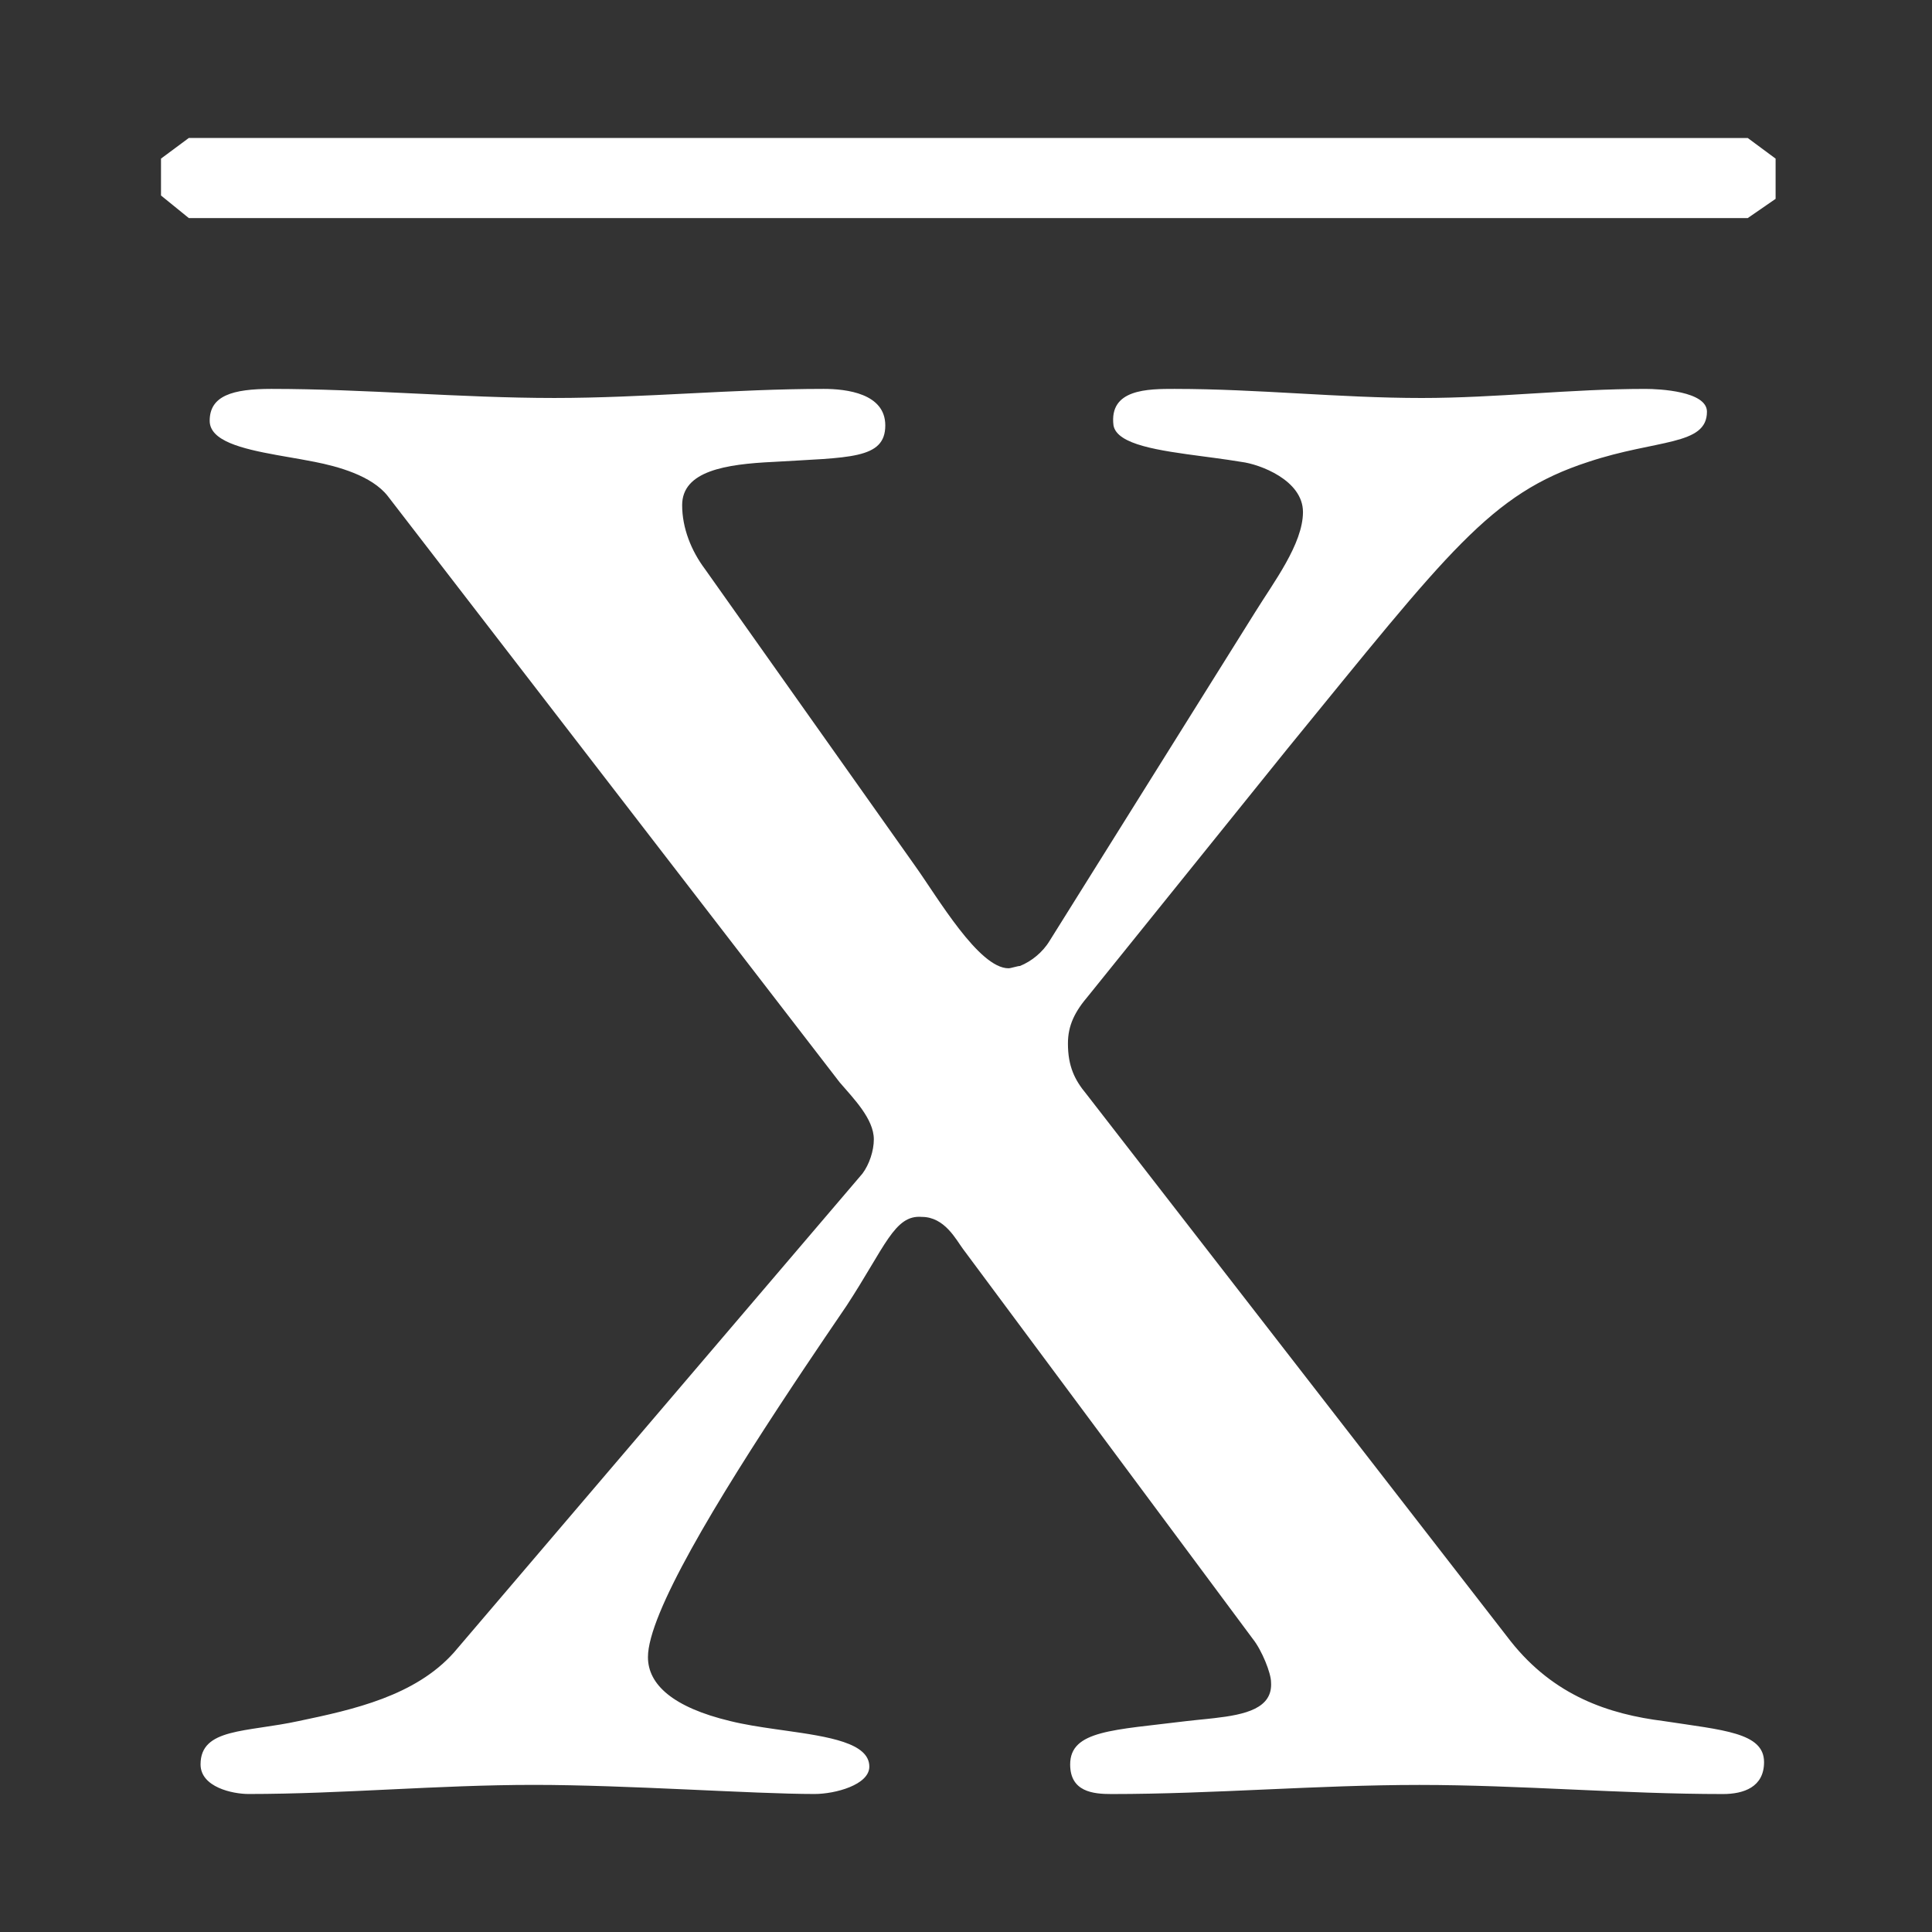
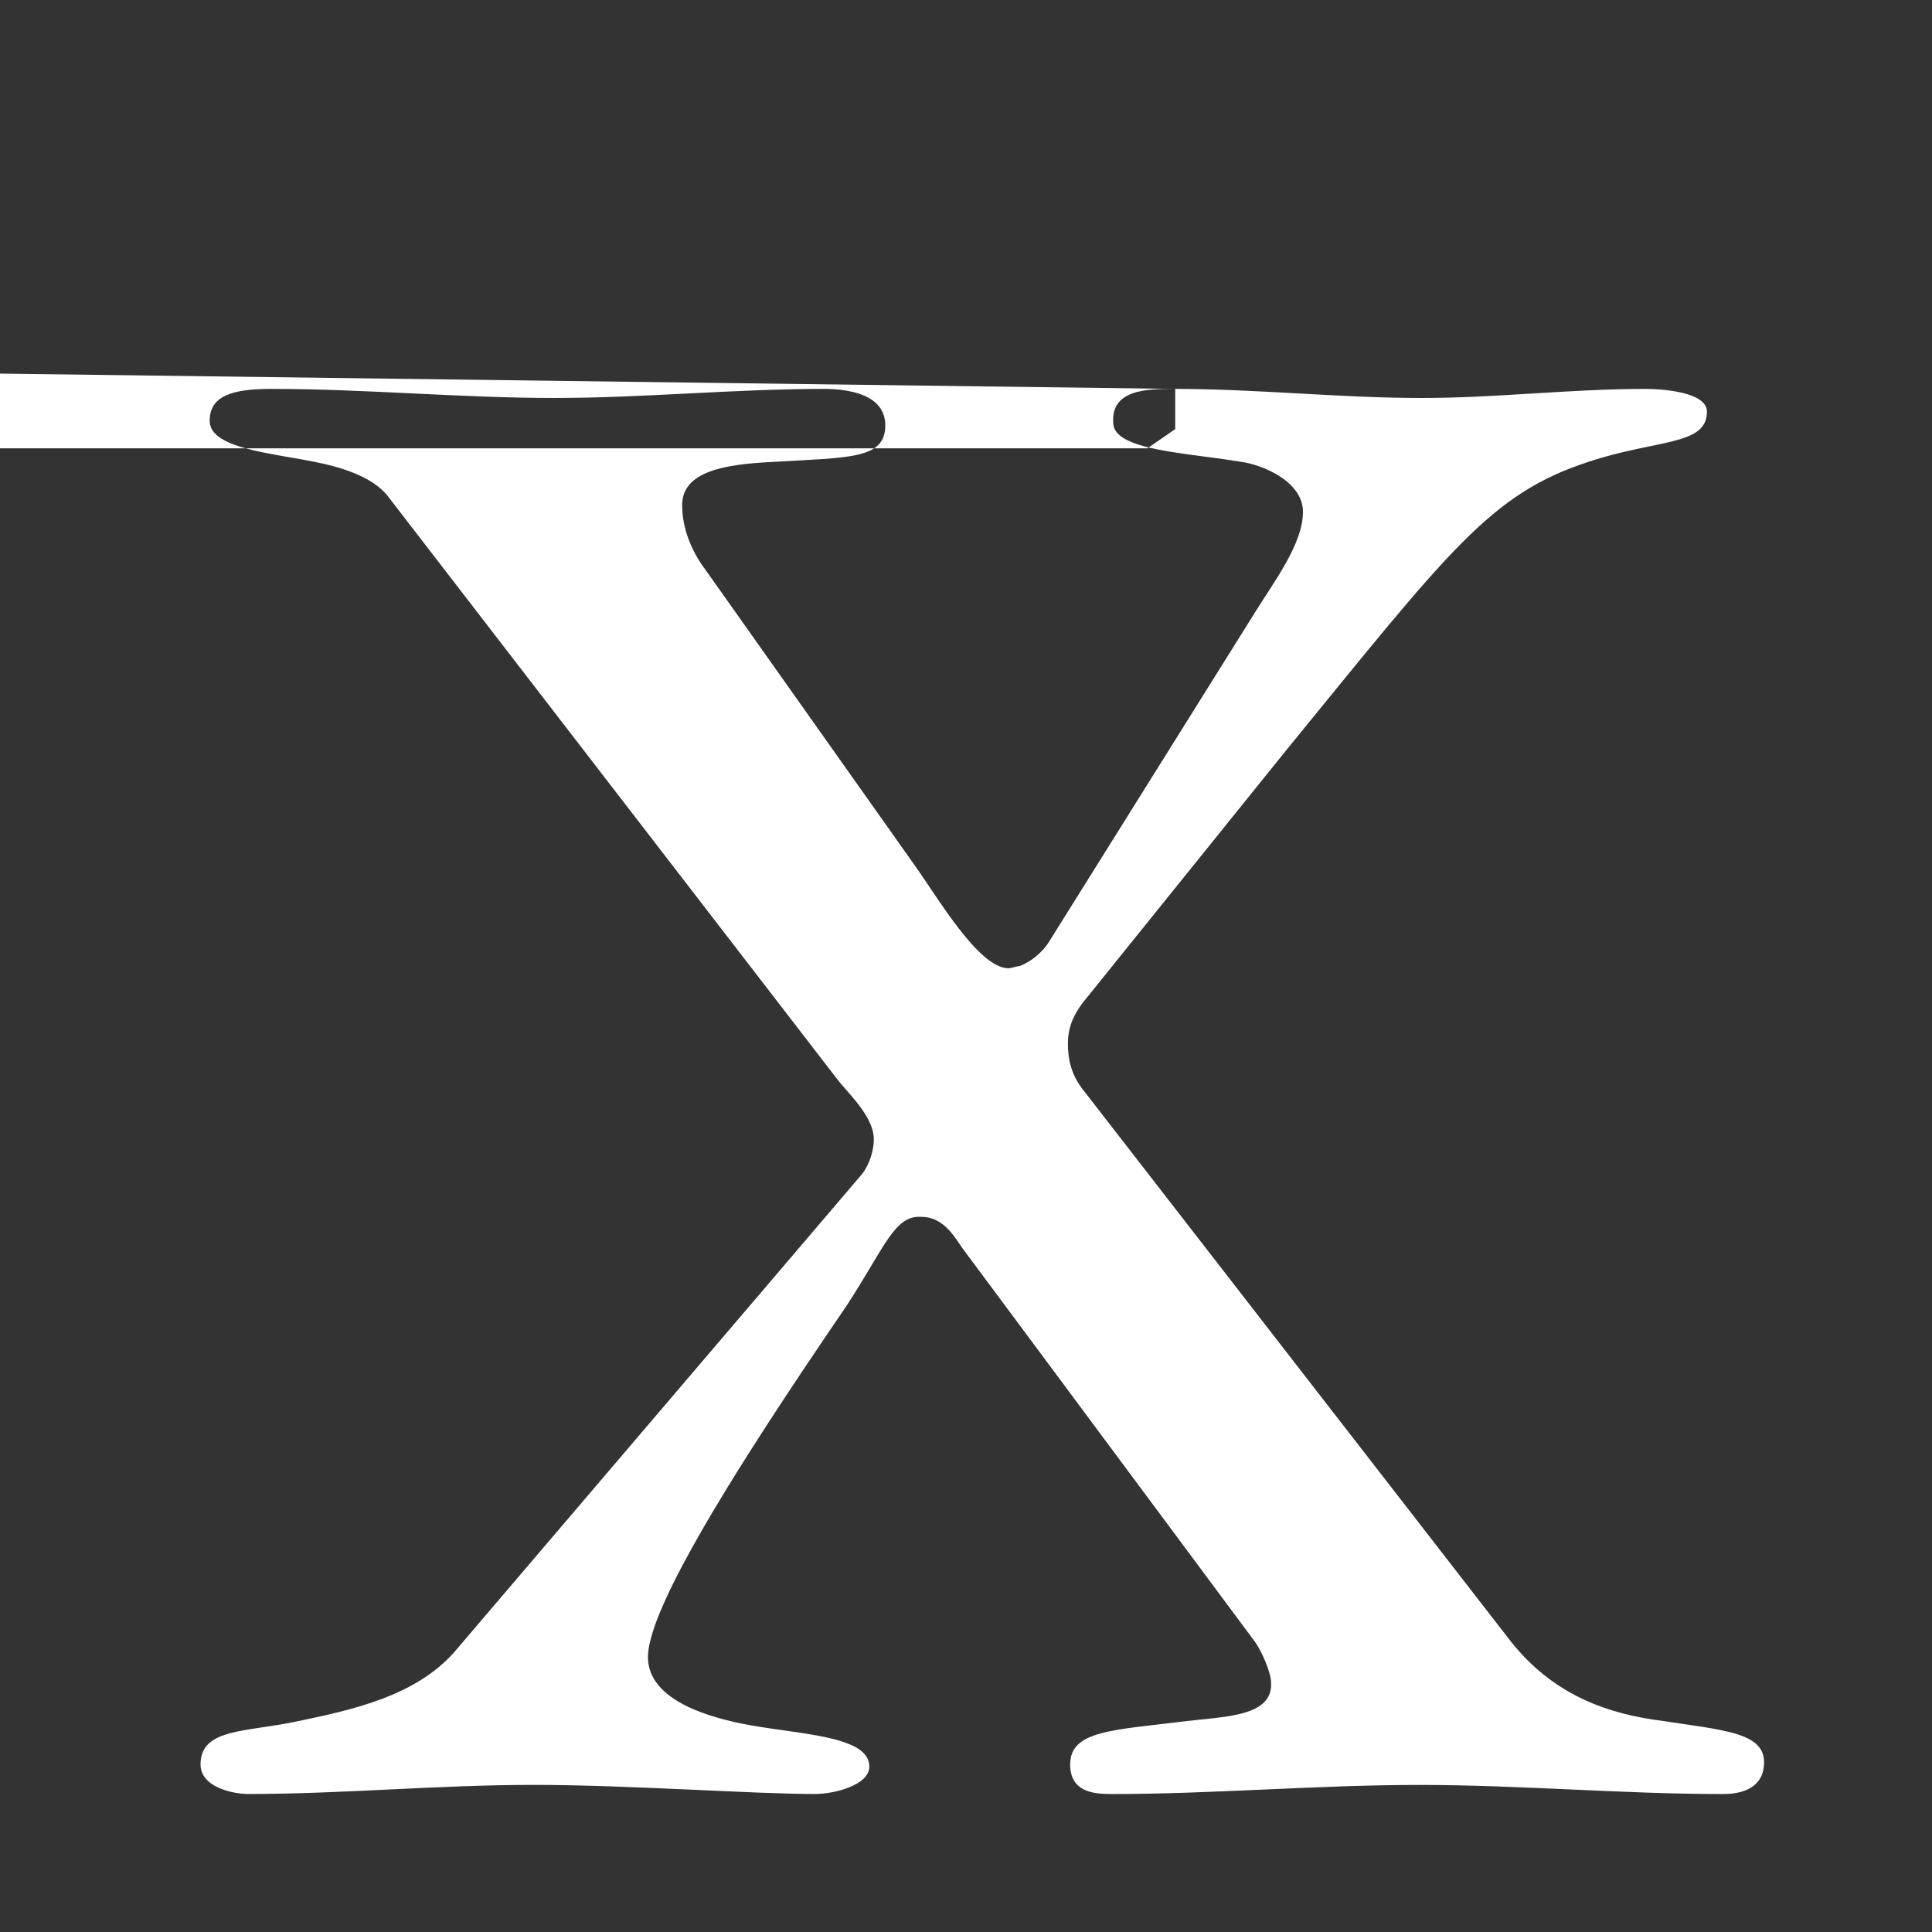
<svg xmlns="http://www.w3.org/2000/svg" height="84" viewBox="0 0 84 84" width="84">
  <rect x="0" y="0" width="84" height="84" fill="#333333" stroke="none" />
-   <path d="m51.096 16.909c3.572 0 7.145.395 10.717.395 3.273 0 6.45-.395 9.726-.395.596 0 2.676.099 2.676.991 0 1.489-2.183 1.191-5.159 2.183-4.268 1.389-6.053 3.867-13.101 12.496l-8.63 10.71c-.595.696-.893 1.291-.893 2.083 0 .991.298 1.588.792 2.183l18.457 23.803c1.887 2.381 4.269 3.172 6.651 3.471 2.58.396 4.366.496 4.366 1.785 0 1.09-.892 1.388-1.786 1.388-4.368 0-8.832-.396-13.197-.396-4.469 0-8.934.396-13.398.396-.793 0-1.788-.098-1.788-1.287 0-1.489 1.887-1.489 5.062-1.885.281-.033.574-.061.865-.091l.348-.038c1.328-.152 2.536-.418 2.459-1.559 0-.398-.397-1.389-.793-1.885l-12.605-16.96c-.296-.396-.793-1.388-1.786-1.388-1.19-.099-1.588 1.29-3.275 3.868-.62.909-1.243 1.828-1.854 2.742l-.456.685c-3.399 5.125-6.322 9.979-6.322 11.846 0 1.191 1.091 2.183 3.571 2.778.596.148 1.272.254 1.951.351l.452.064c1.88.266 3.651.535 3.651 1.567 0 .794-1.489 1.19-2.38 1.19-2.681 0-8.139-.396-12.208-.396-4.168 0-8.336.396-12.404.396-.694 0-2.085-.298-2.085-1.287 0-1.589 1.986-1.389 4.268-1.885 2.38-.497 5.061-1.091 6.747-2.978l17.763-20.824c.298-.398.495-.992.495-1.488 0-.893-.891-1.785-1.487-2.481l-19.647-25.489c-.698-.892-2.185-1.29-3.176-1.486-.397-.08-.818-.151-1.237-.224l-.418-.074c-1.523-.276-2.911-.615-2.911-1.489 0-1.09.995-1.386 2.681-1.386 4.069 0 8.236.395 12.306.395 3.868 0 7.839-.395 11.708-.395.991 0 2.679.198 2.679 1.587 0 1.486-1.586 1.386-4.862 1.587-2.085.098-3.97.396-3.97 1.882 0 .995.397 1.985.992 2.778l9.128 12.893c.992 1.388 2.778 4.464 4.07 4.464.101 0 .396-.1.497-.1.495-.198.99-.596 1.288-1.091l8.931-14.282c.796-1.289 2.086-2.975 2.086-4.364 0-1.388-1.887-2.083-2.68-2.18-.384-.064-.784-.121-1.185-.175l-.481-.064c-1.92-.254-3.739-.504-3.892-1.348-.199-1.587 1.49-1.587 2.68-1.587zm24.893-10.909 1.211.897v1.749l-1.211.835h-67.78l-1.209-.981v-1.604l1.209-.897z" fill="#fff" fill-rule="evenodd" />
+   <path d="m51.096 16.909c3.572 0 7.145.395 10.717.395 3.273 0 6.45-.395 9.726-.395.596 0 2.676.099 2.676.991 0 1.489-2.183 1.191-5.159 2.183-4.268 1.389-6.053 3.867-13.101 12.496l-8.63 10.71c-.595.696-.893 1.291-.893 2.083 0 .991.298 1.588.792 2.183l18.457 23.803c1.887 2.381 4.269 3.172 6.651 3.471 2.58.396 4.366.496 4.366 1.785 0 1.09-.892 1.388-1.786 1.388-4.368 0-8.832-.396-13.197-.396-4.469 0-8.934.396-13.398.396-.793 0-1.788-.098-1.788-1.287 0-1.489 1.887-1.489 5.062-1.885.281-.033.574-.061.865-.091l.348-.038c1.328-.152 2.536-.418 2.459-1.559 0-.398-.397-1.389-.793-1.885l-12.605-16.96c-.296-.396-.793-1.388-1.786-1.388-1.19-.099-1.588 1.29-3.275 3.868-.62.909-1.243 1.828-1.854 2.742l-.456.685c-3.399 5.125-6.322 9.979-6.322 11.846 0 1.191 1.091 2.183 3.571 2.778.596.148 1.272.254 1.951.351l.452.064c1.88.266 3.651.535 3.651 1.567 0 .794-1.489 1.19-2.38 1.19-2.681 0-8.139-.396-12.208-.396-4.168 0-8.336.396-12.404.396-.694 0-2.085-.298-2.085-1.287 0-1.589 1.986-1.389 4.268-1.885 2.38-.497 5.061-1.091 6.747-2.978l17.763-20.824c.298-.398.495-.992.495-1.488 0-.893-.891-1.785-1.487-2.481l-19.647-25.489c-.698-.892-2.185-1.29-3.176-1.486-.397-.08-.818-.151-1.237-.224l-.418-.074c-1.523-.276-2.911-.615-2.911-1.489 0-1.09.995-1.386 2.681-1.386 4.069 0 8.236.395 12.306.395 3.868 0 7.839-.395 11.708-.395.991 0 2.679.198 2.679 1.587 0 1.486-1.586 1.386-4.862 1.587-2.085.098-3.97.396-3.97 1.882 0 .995.397 1.985.992 2.778l9.128 12.893c.992 1.388 2.778 4.464 4.07 4.464.101 0 .396-.1.497-.1.495-.198.99-.596 1.288-1.091l8.931-14.282c.796-1.289 2.086-2.975 2.086-4.364 0-1.388-1.887-2.083-2.68-2.18-.384-.064-.784-.121-1.185-.175l-.481-.064c-1.92-.254-3.739-.504-3.892-1.348-.199-1.587 1.49-1.587 2.68-1.587zv1.749l-1.211.835h-67.78l-1.209-.981v-1.604l1.209-.897z" fill="#fff" fill-rule="evenodd" />
</svg>